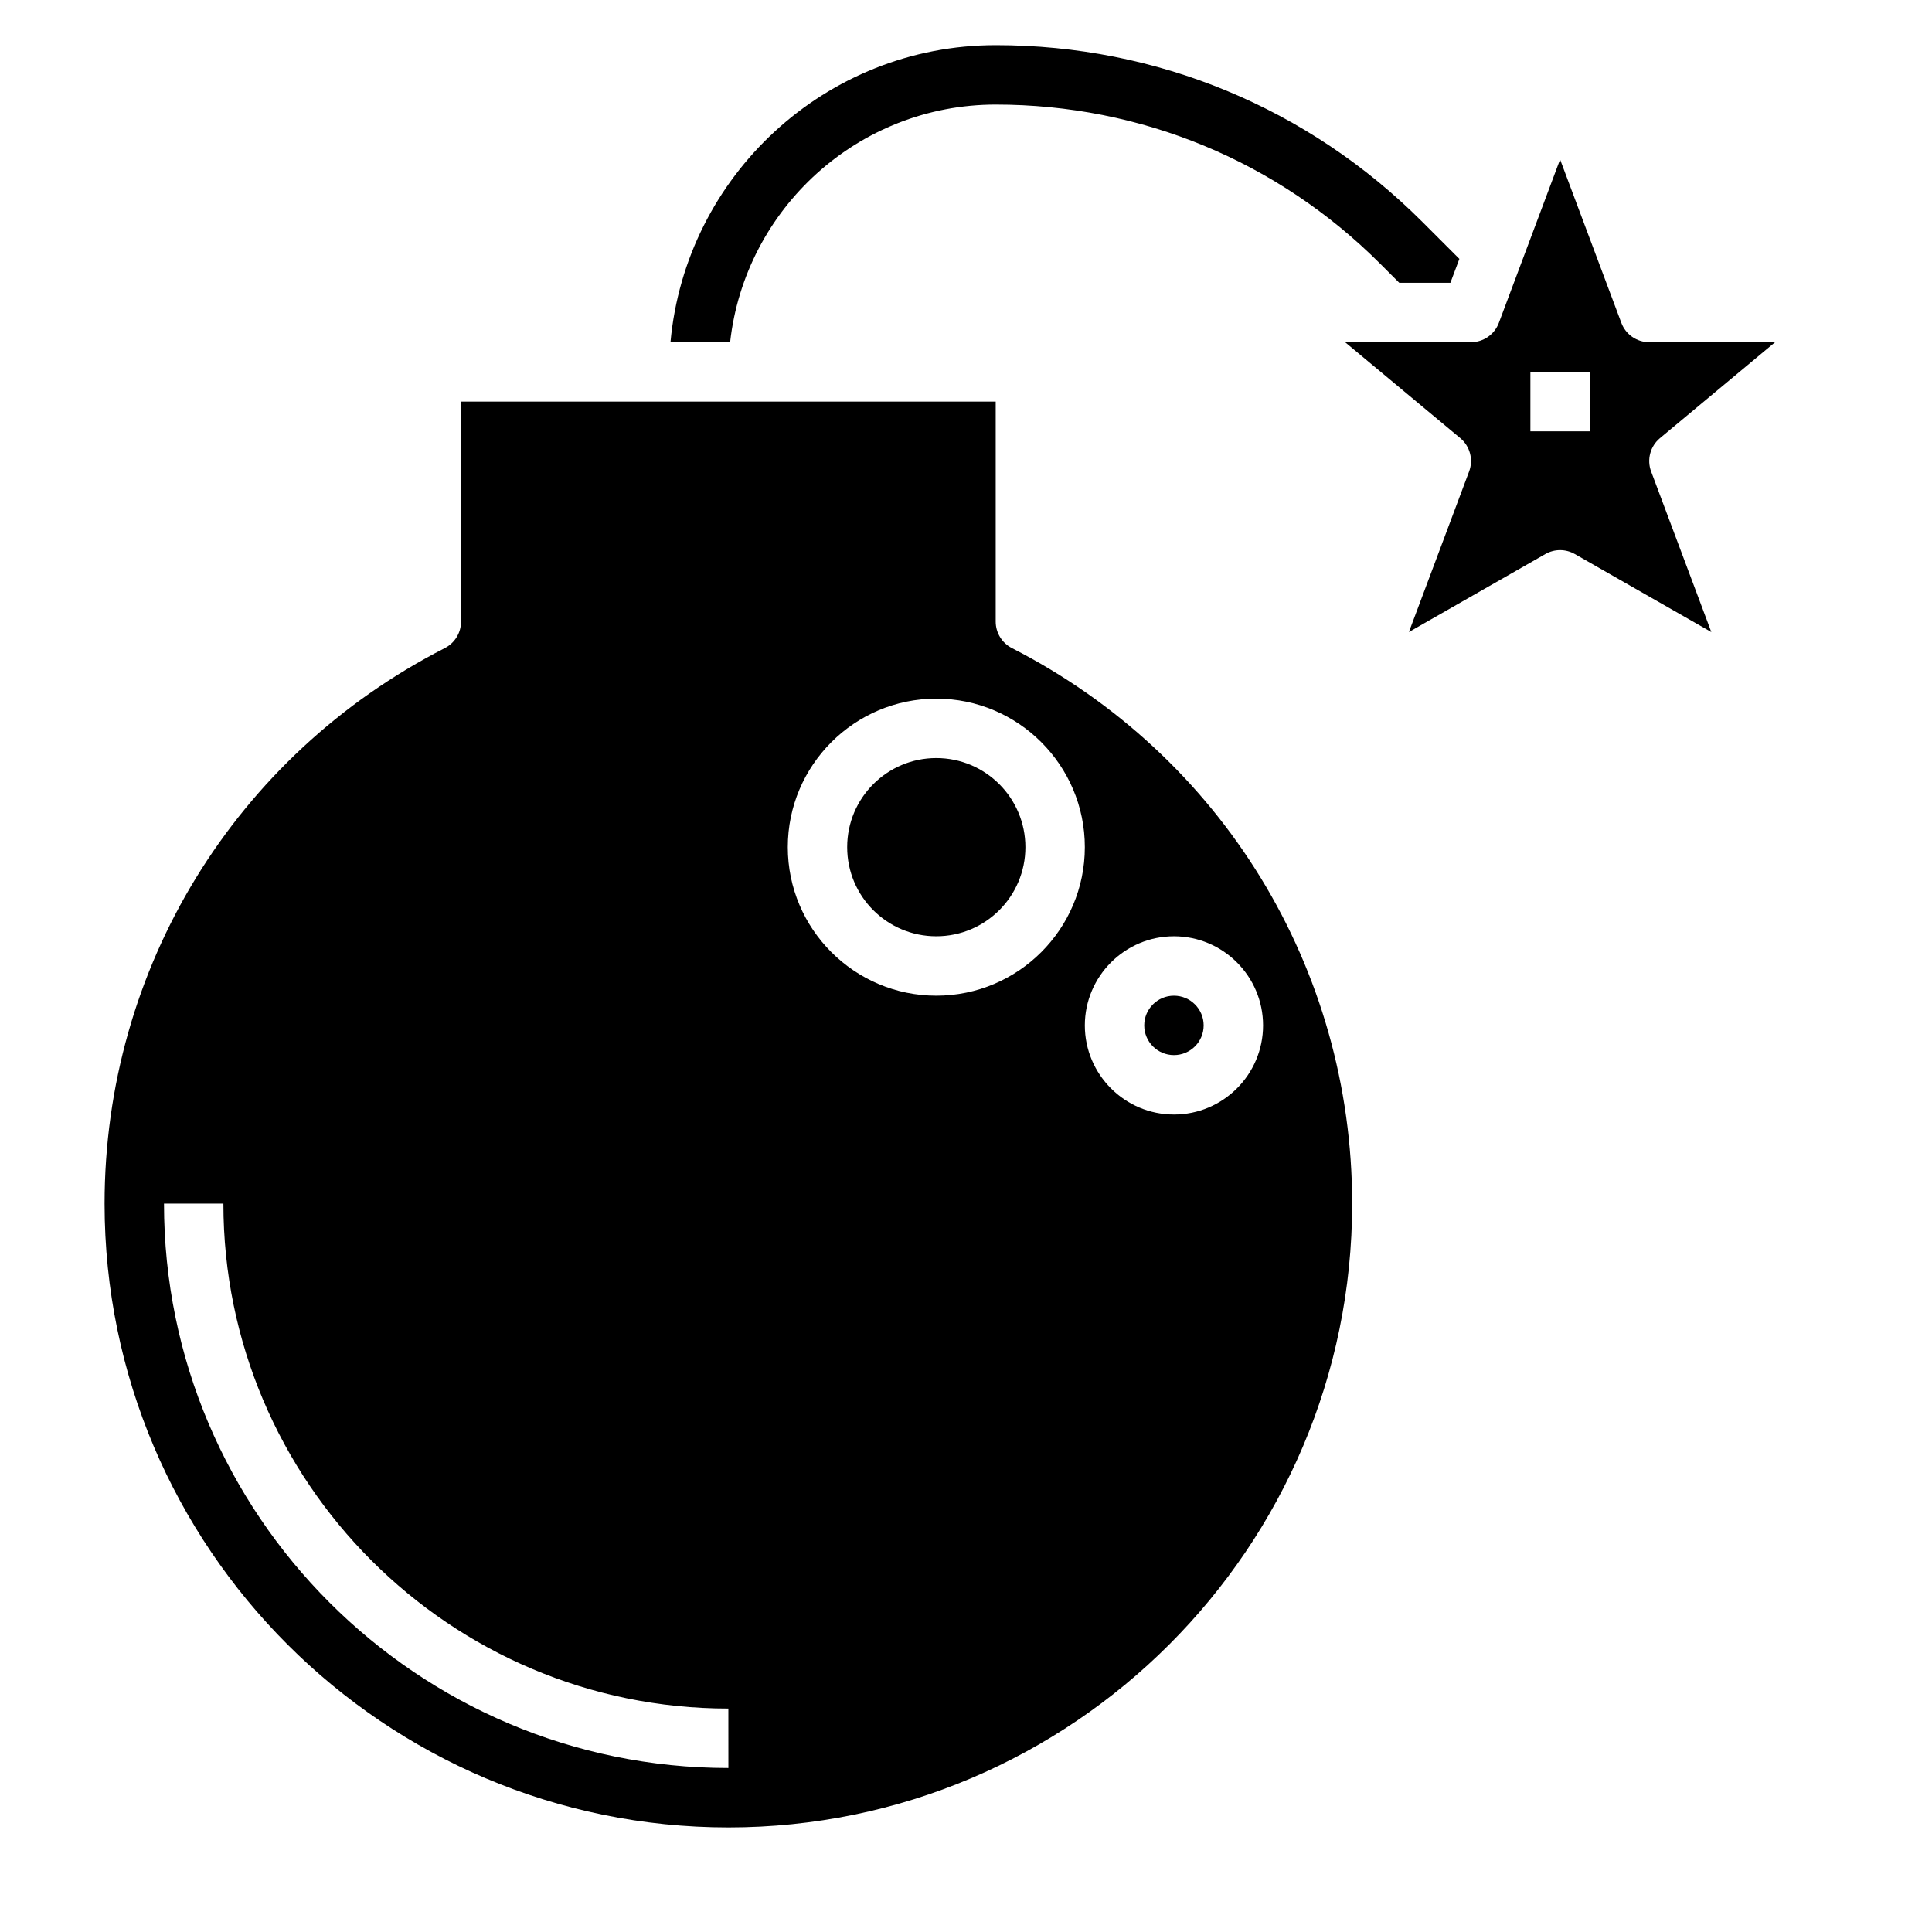
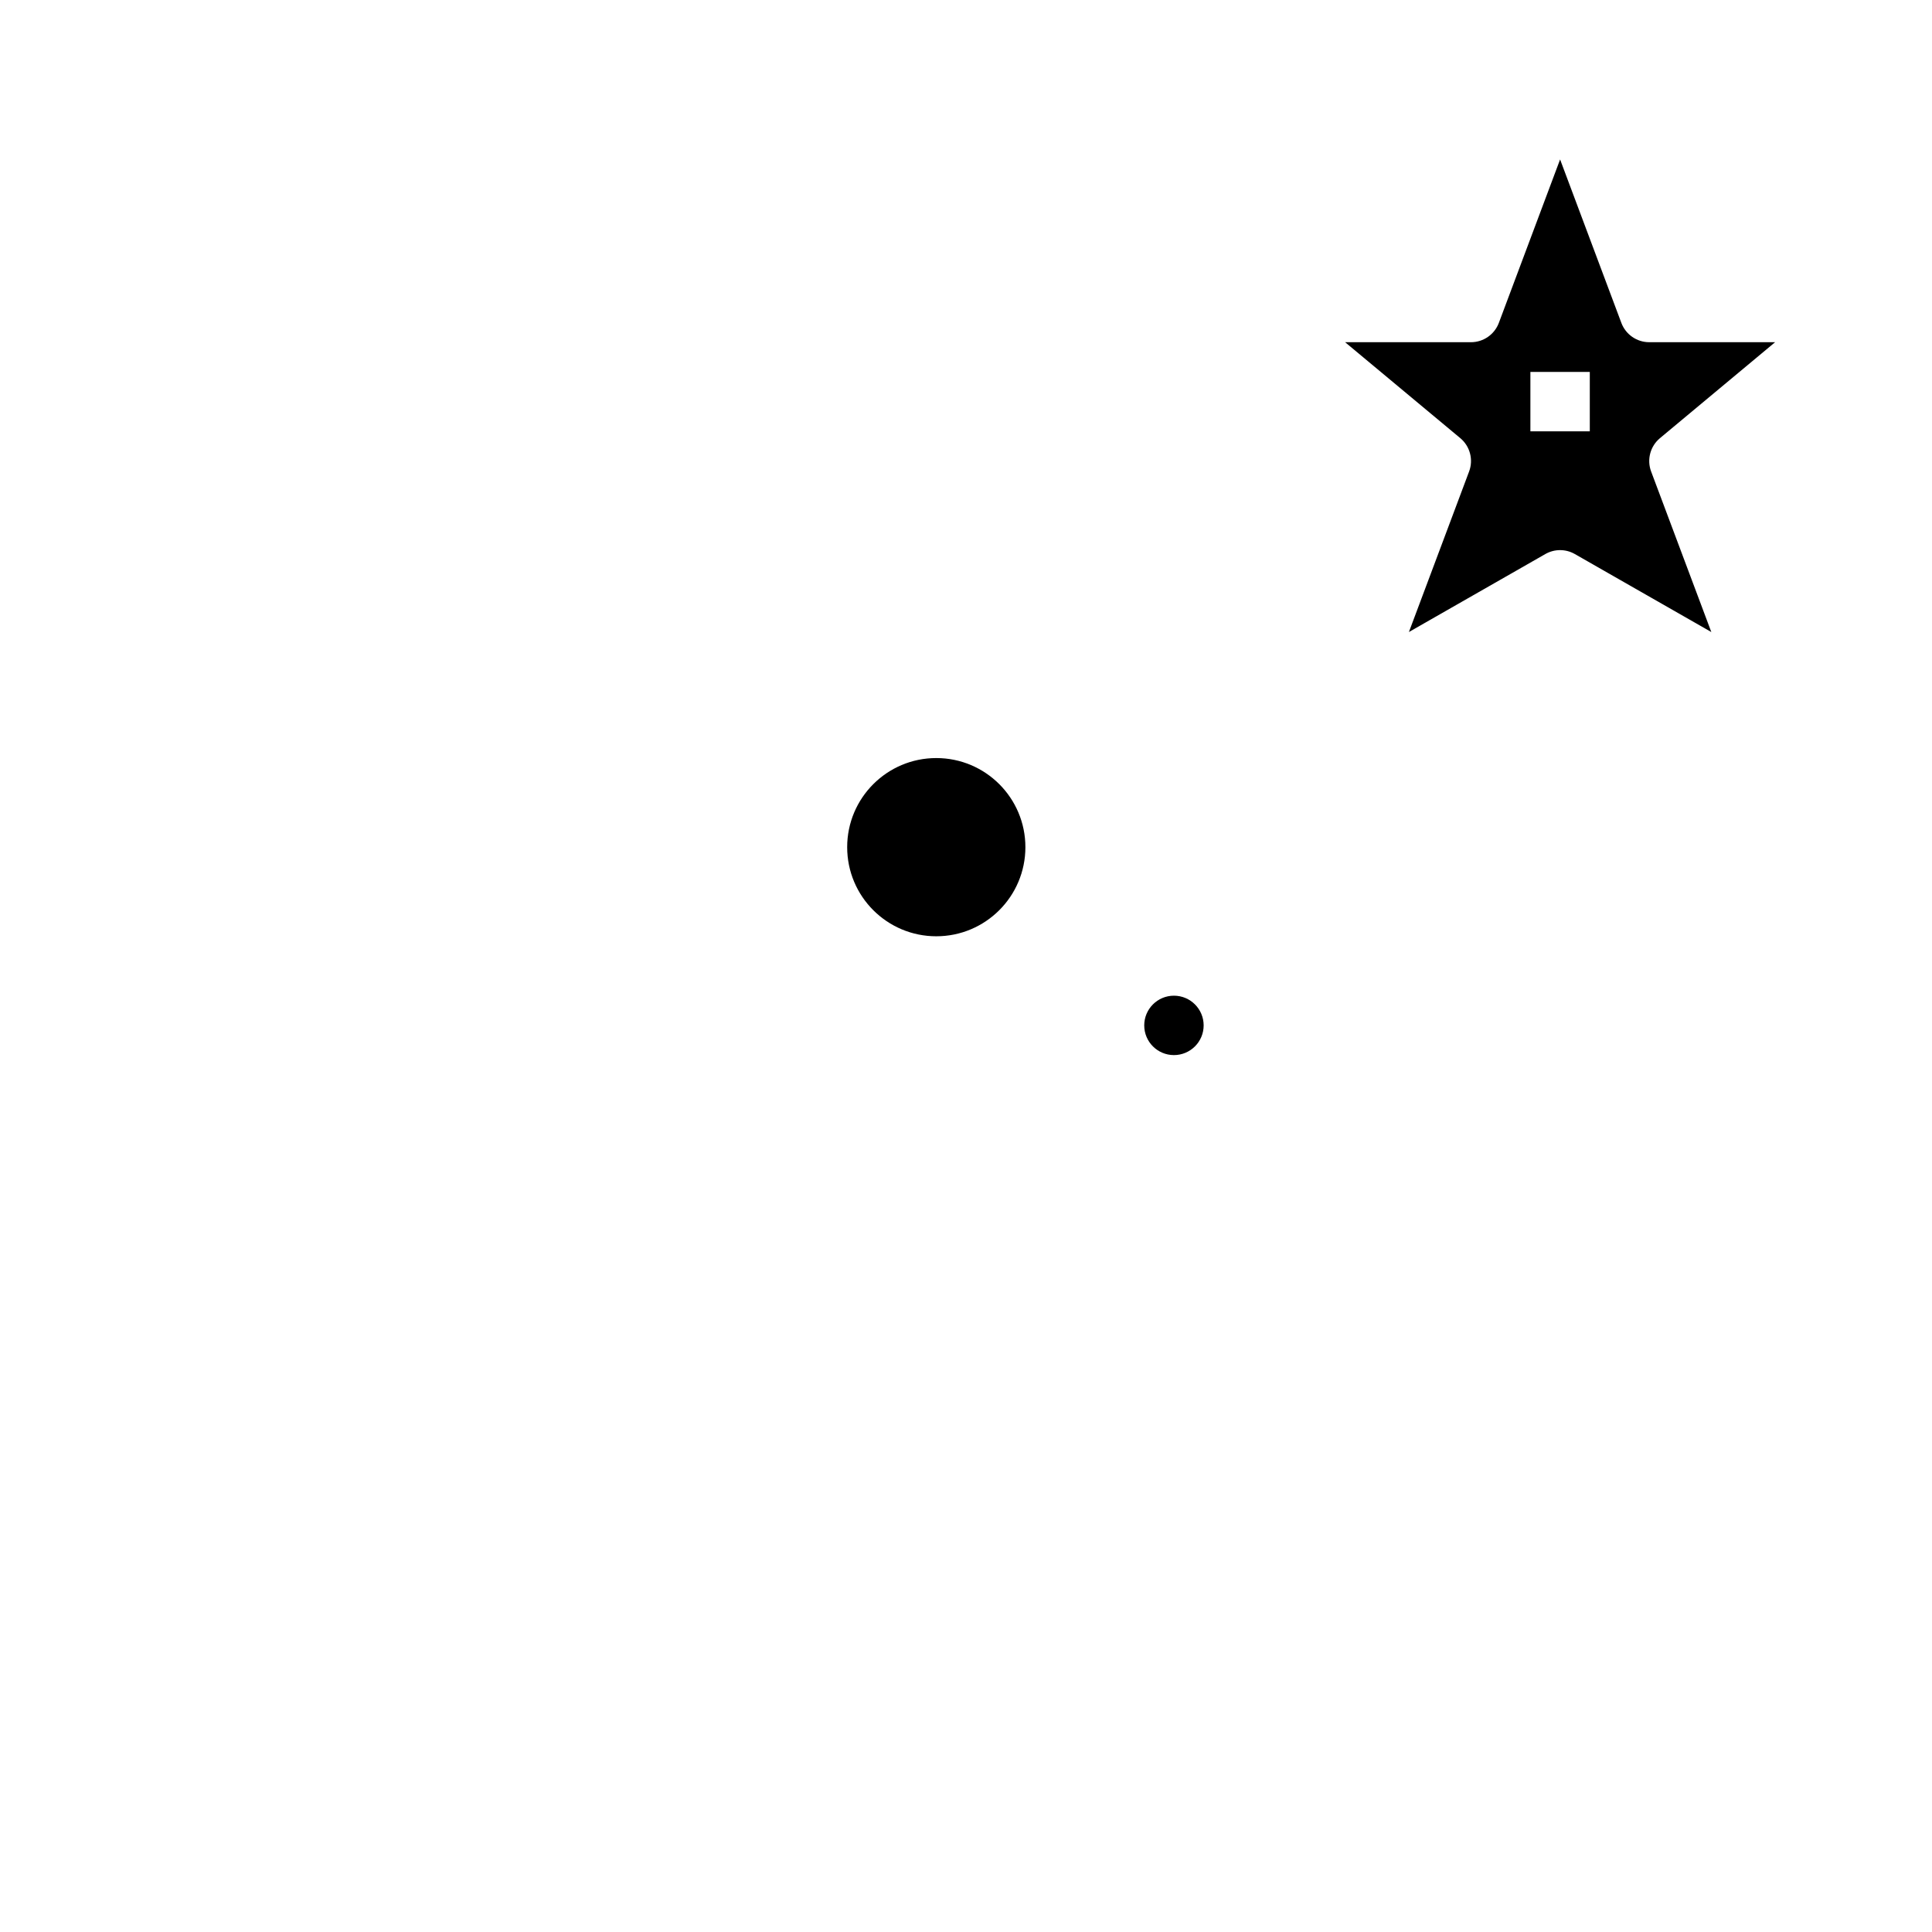
<svg xmlns="http://www.w3.org/2000/svg" fill="#000000" width="800px" height="800px" version="1.1" viewBox="144 144 512 512">
  <g>
    <path d="m462.98 415.74c0 4.348-3.527 7.871-7.875 7.871-4.348 0-7.871-3.523-7.871-7.871 0-4.348 3.523-7.871 7.871-7.871 4.348 0 7.875 3.523 7.875 7.871" />
    <path d="m415.74 368.51c0 13.043-10.574 23.613-23.617 23.613s-23.613-10.57-23.613-23.613 10.57-23.617 23.613-23.617 23.617 10.574 23.617 23.617" />
-     <path d="m266.18 308.73c0 2.961-1.652 5.668-4.289 7.016-55.617 28.441-90.176 84.859-90.176 147.23 0 91.148 74.164 165.31 165.31 165.31 91.148 0 165.31-74.164 165.31-165.31 0-62.371-34.559-118.79-90.176-147.23-2.637-1.348-4.289-4.055-4.289-7.016v-58.301h-141.7zm188.93 83.395c13.02 0 23.617 10.598 23.617 23.617 0 13.02-10.598 23.617-23.617 23.617-13.02 0-23.617-10.598-23.617-23.617 0.004-13.02 10.598-23.617 23.617-23.617zm-62.977-62.977c21.703 0 39.359 17.656 39.359 39.359 0 21.703-17.656 39.359-39.359 39.359s-39.359-17.656-39.359-39.359c0-21.699 17.656-39.359 39.359-39.359zm-55.102 283.39c-82.477 0-149.57-67.094-149.57-149.57h15.742c0 73.793 60.031 133.82 133.82 133.82z" />
    <path d="m531 260.12c2.566 2.141 3.504 5.684 2.332 8.816l-15.957 42.555 36.172-20.672c1.195-0.684 2.551-1.031 3.894-1.031 1.348 0 2.699 0.348 3.906 1.039l36.172 20.672-15.957-42.555c-1.172-3.133-0.234-6.676 2.332-8.816l30.527-25.441h-33.363c-3.281 0-6.219-2.039-7.375-5.102l-16.242-43.328-16.238 43.328c-1.156 3.062-4.094 5.102-7.375 5.102h-33.363zm18.57-17.562h15.742v15.742h-15.742z" />
-     <path d="m337.49 234.69c3.926-35.371 33.973-62.977 70.383-62.977 38.512 0 74.715 14.996 101.94 42.227l5.008 5.004h13.547l2.379-6.336-9.801-9.801c-30.207-30.207-70.359-46.84-113.07-46.84-45.09 0-82.199 34.652-86.191 78.719z" />
  </g>
</svg>